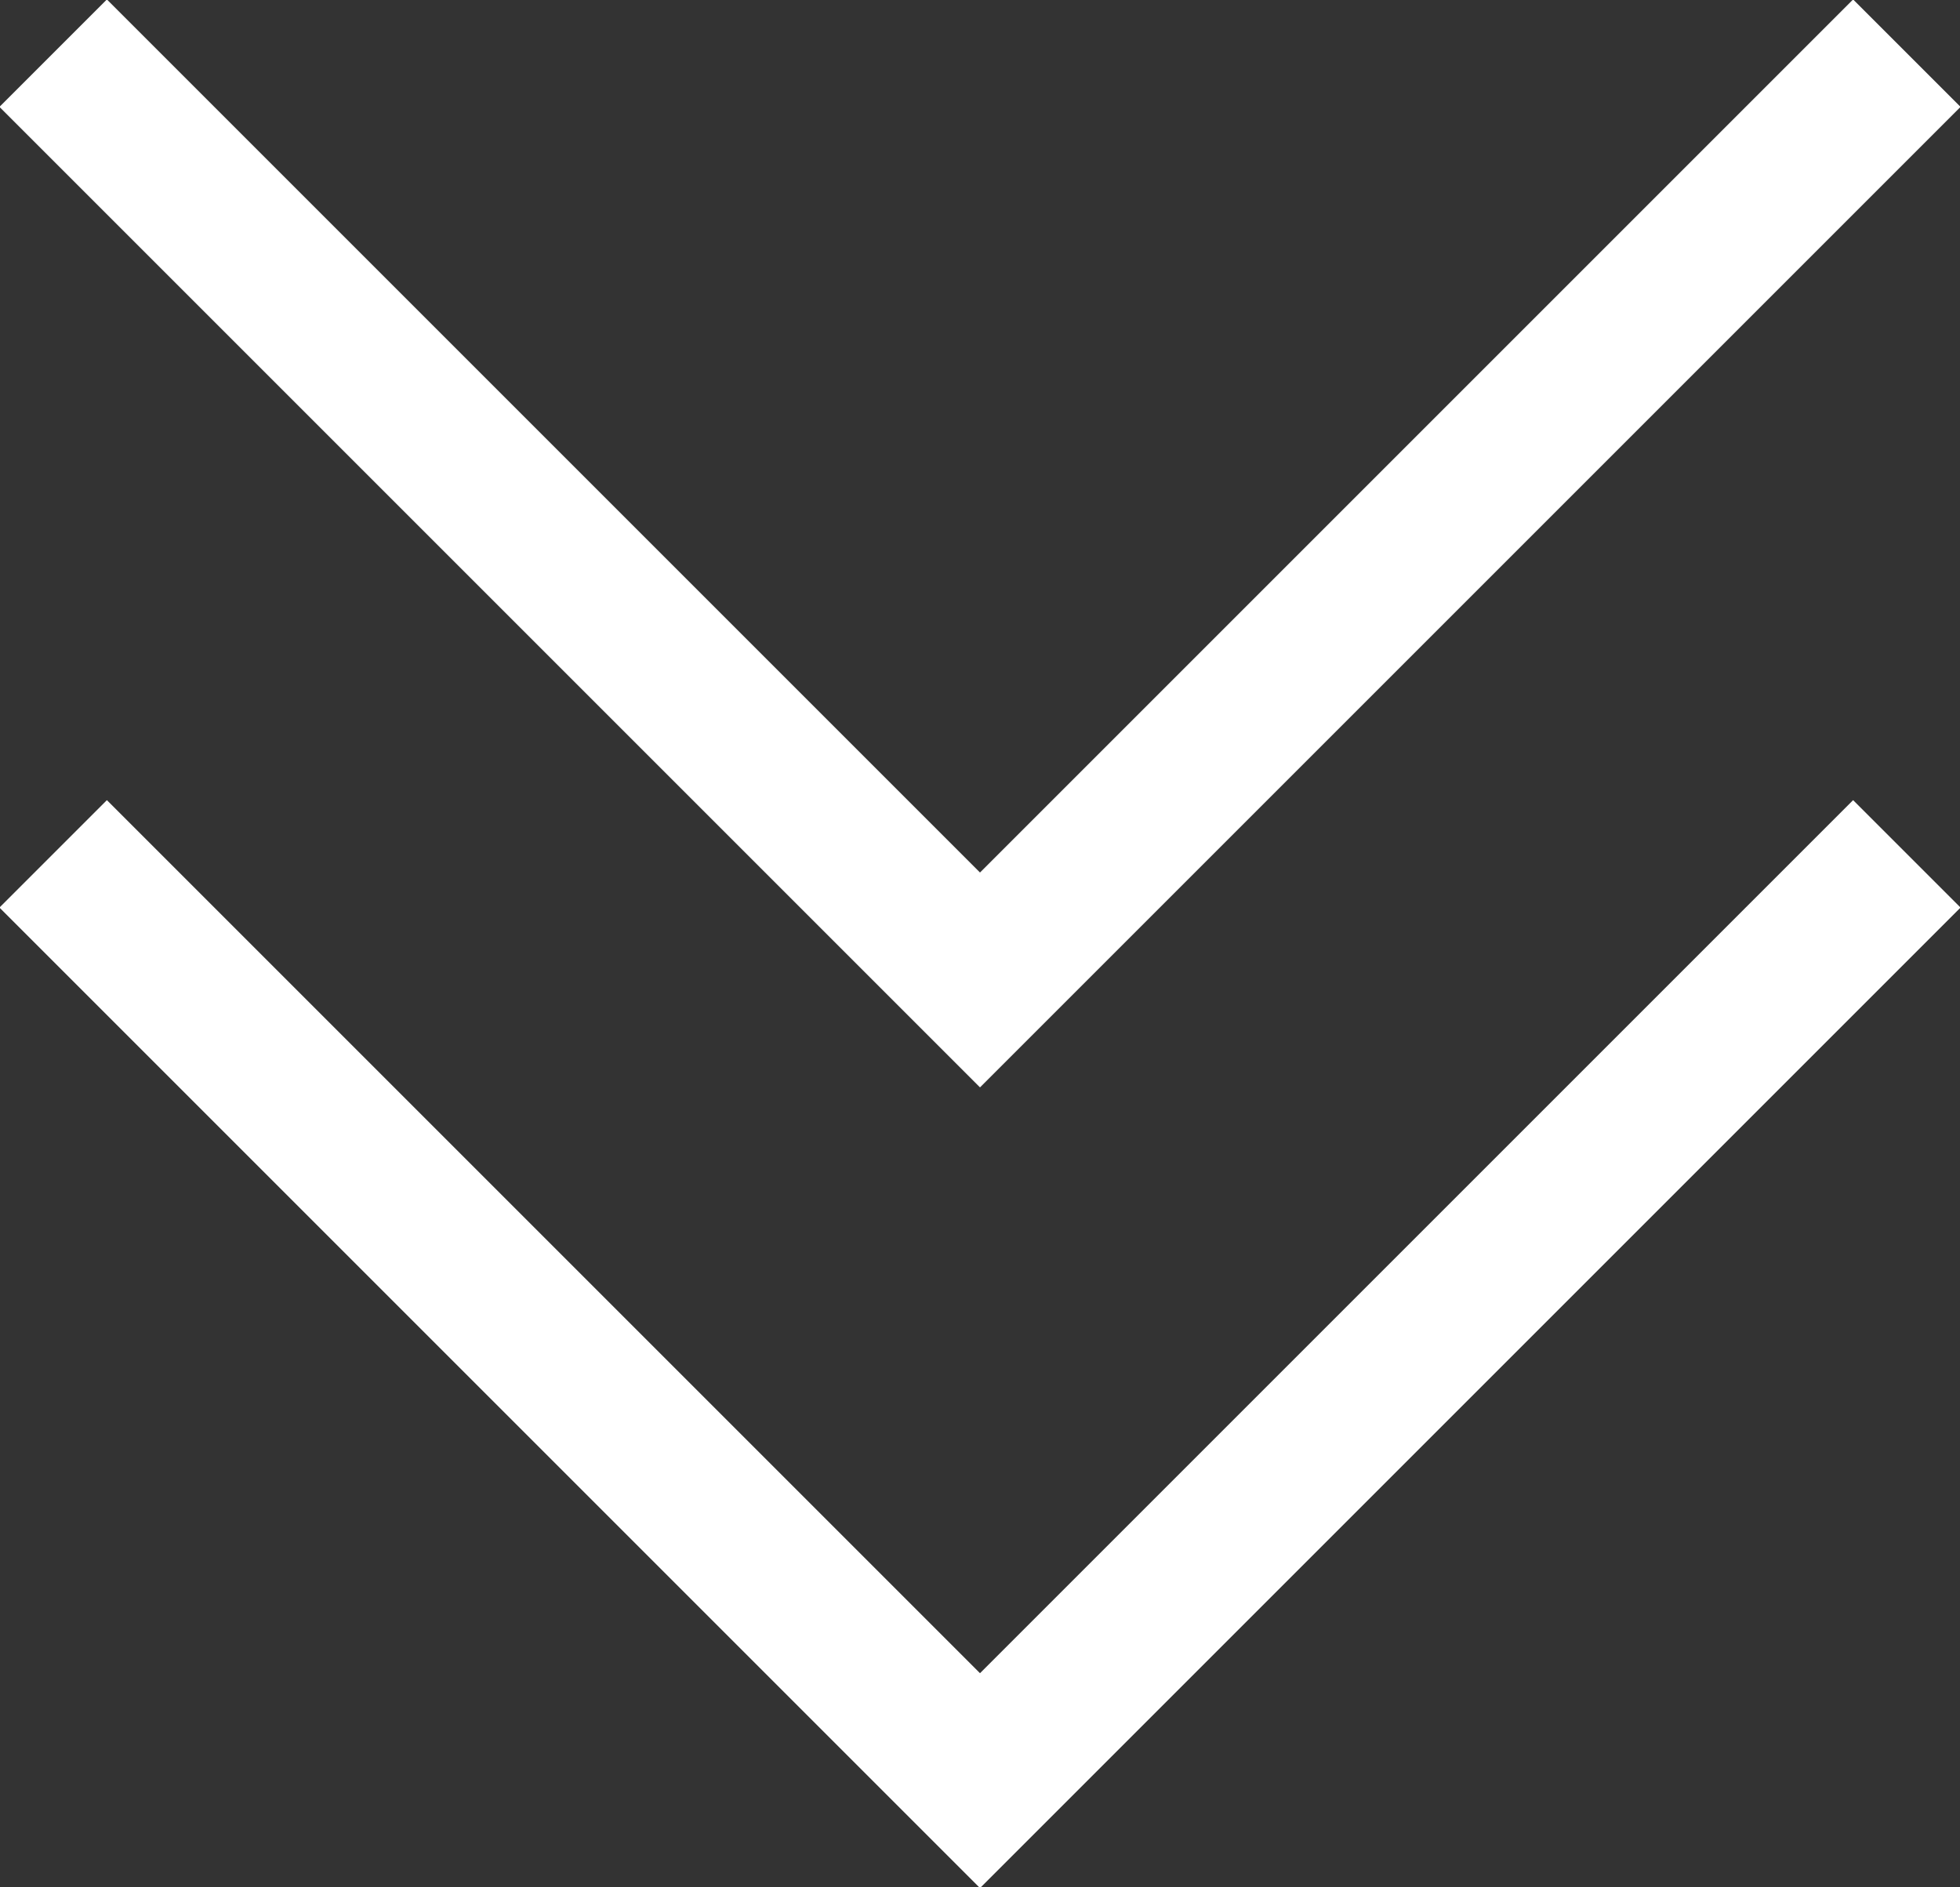
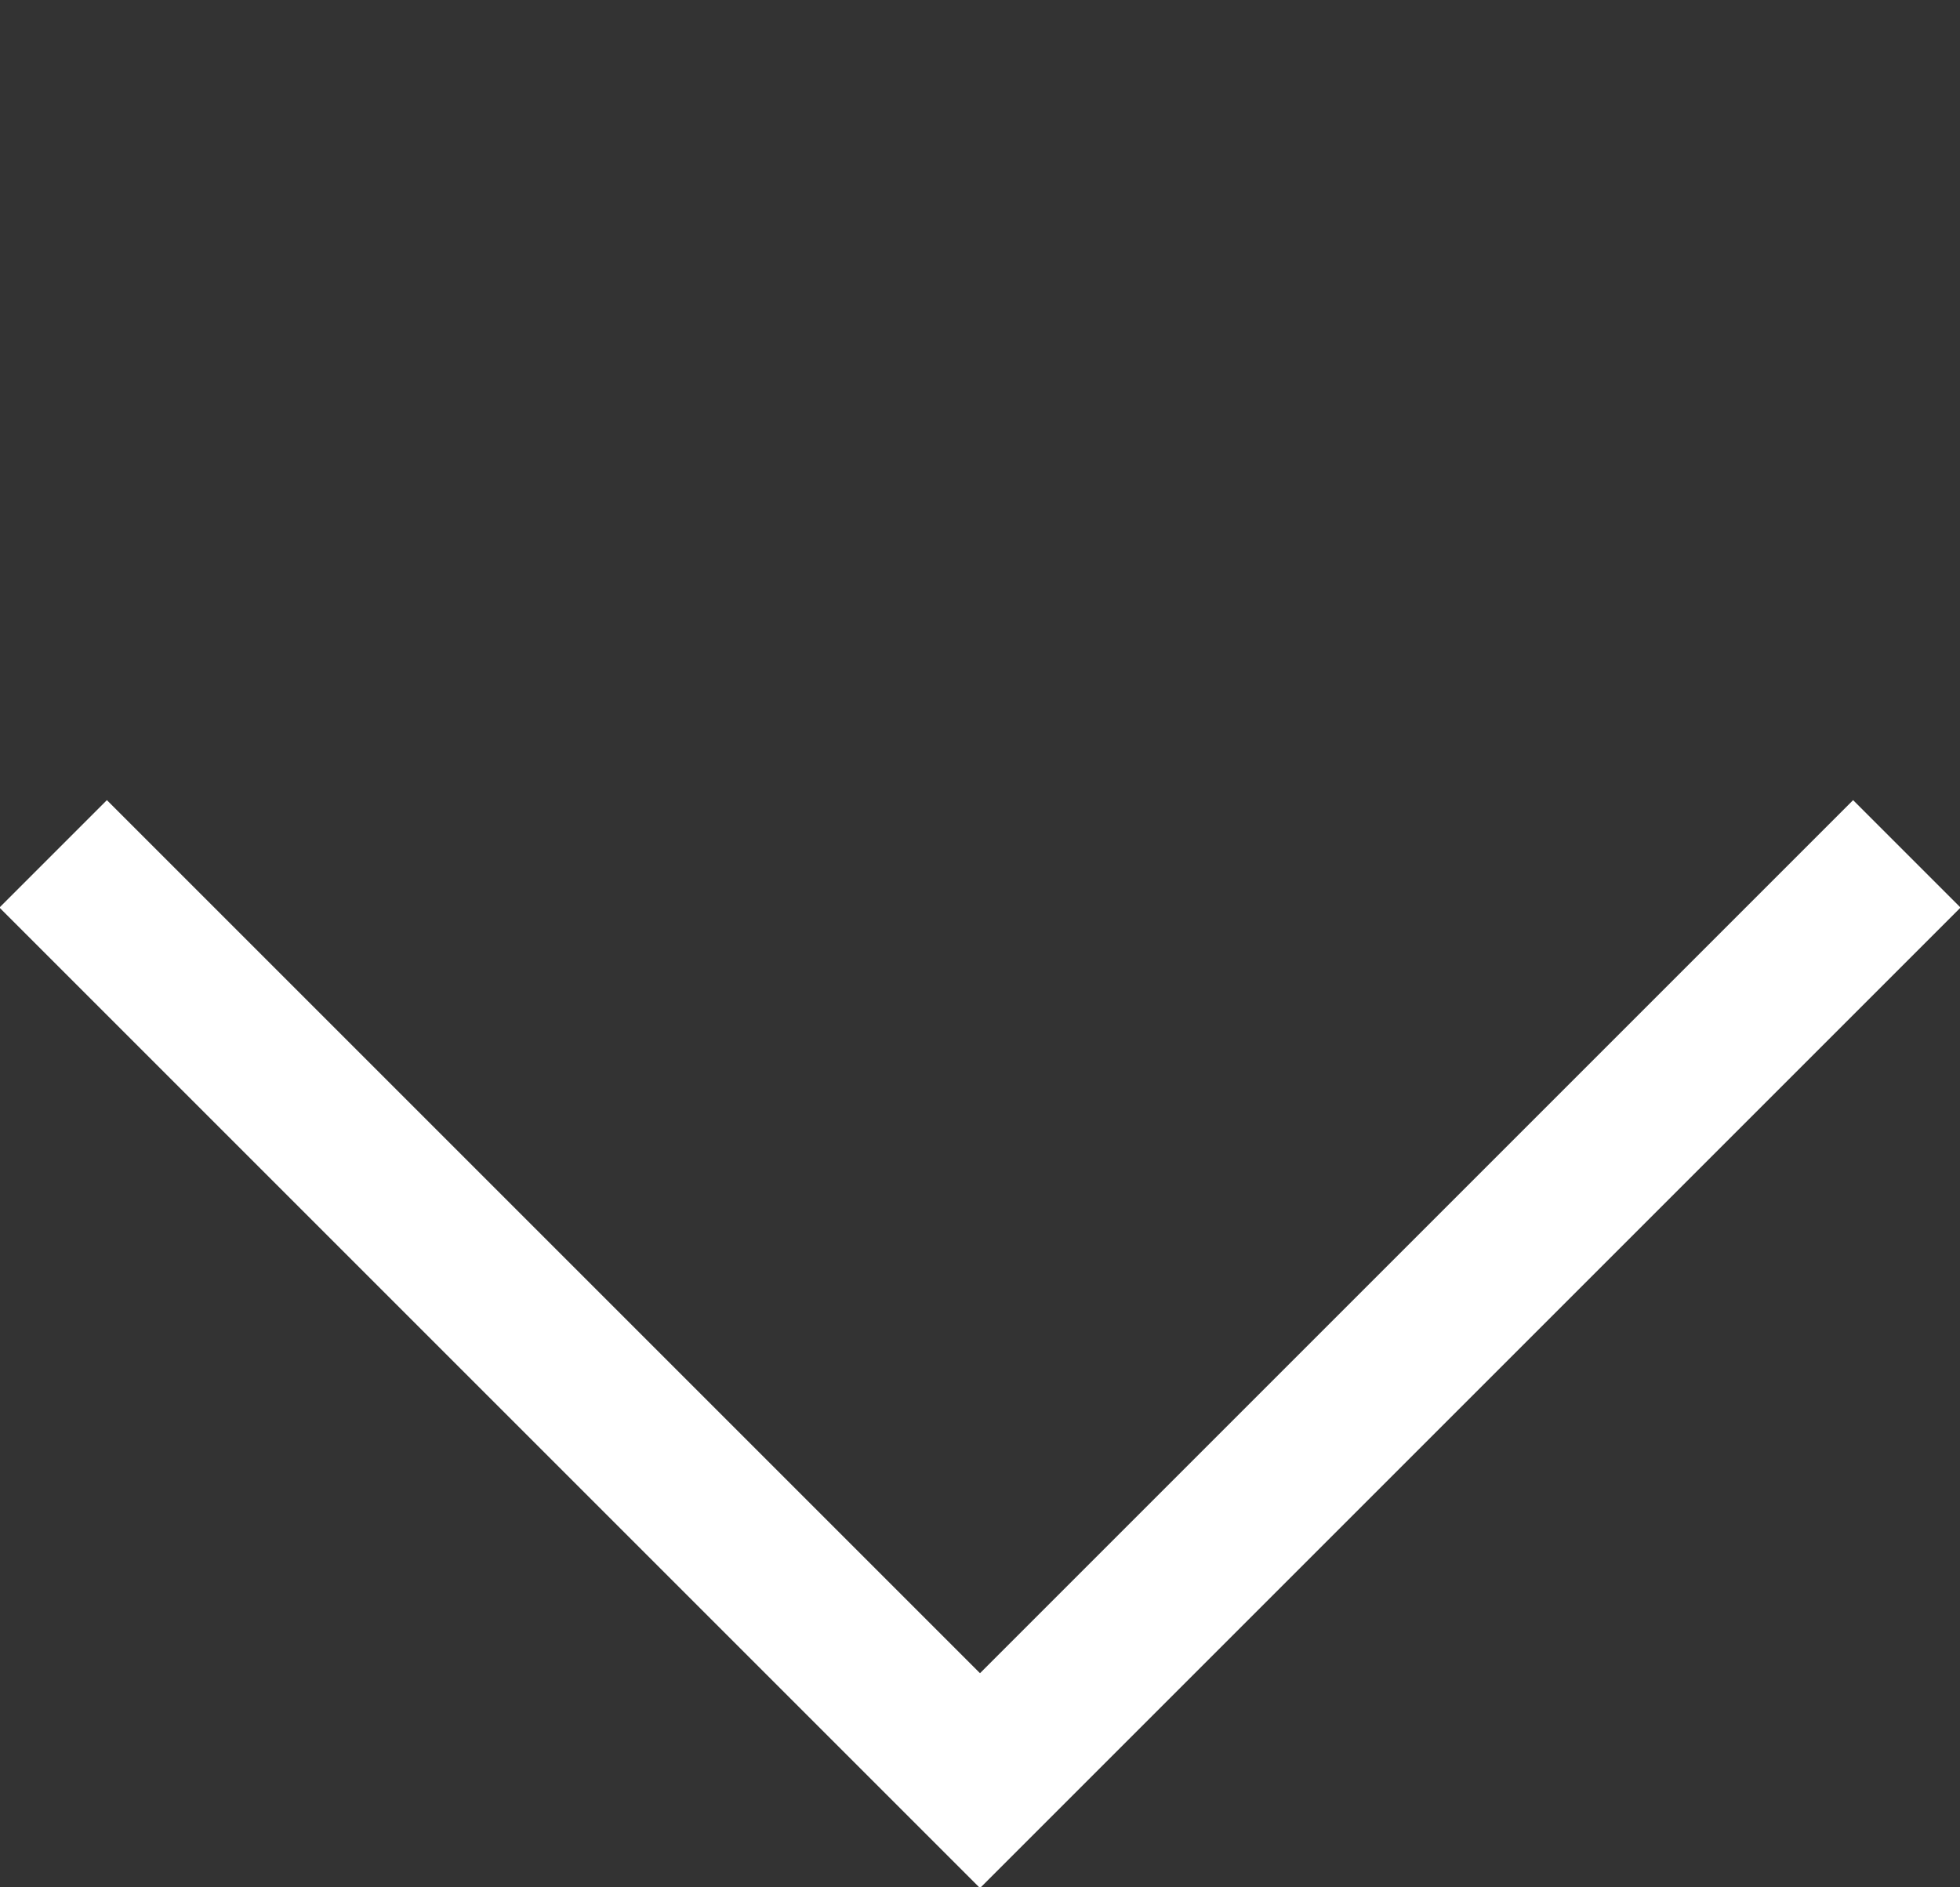
<svg xmlns="http://www.w3.org/2000/svg" viewBox="0 0 12.9 12.42">
  <rect x="0" y="0" width="12.9" height="12.42" fill="#333333" stroke="none" />
  <defs>
    <style>.cls-1{fill:none;stroke:#fff;stroke-miterlimit:10;}</style>
  </defs>
  <g id="Layer_2" data-name="Layer 2">
    <g id="Layer_1-2" data-name="Layer 1">
      <polyline class="cls-1" points="12.55 5.62 6.45 11.72 0.35 5.62" />
-       <polyline class="cls-1" points="12.55 0.35 6.45 6.45 0.35 0.35" />
    </g>
  </g>
</svg>